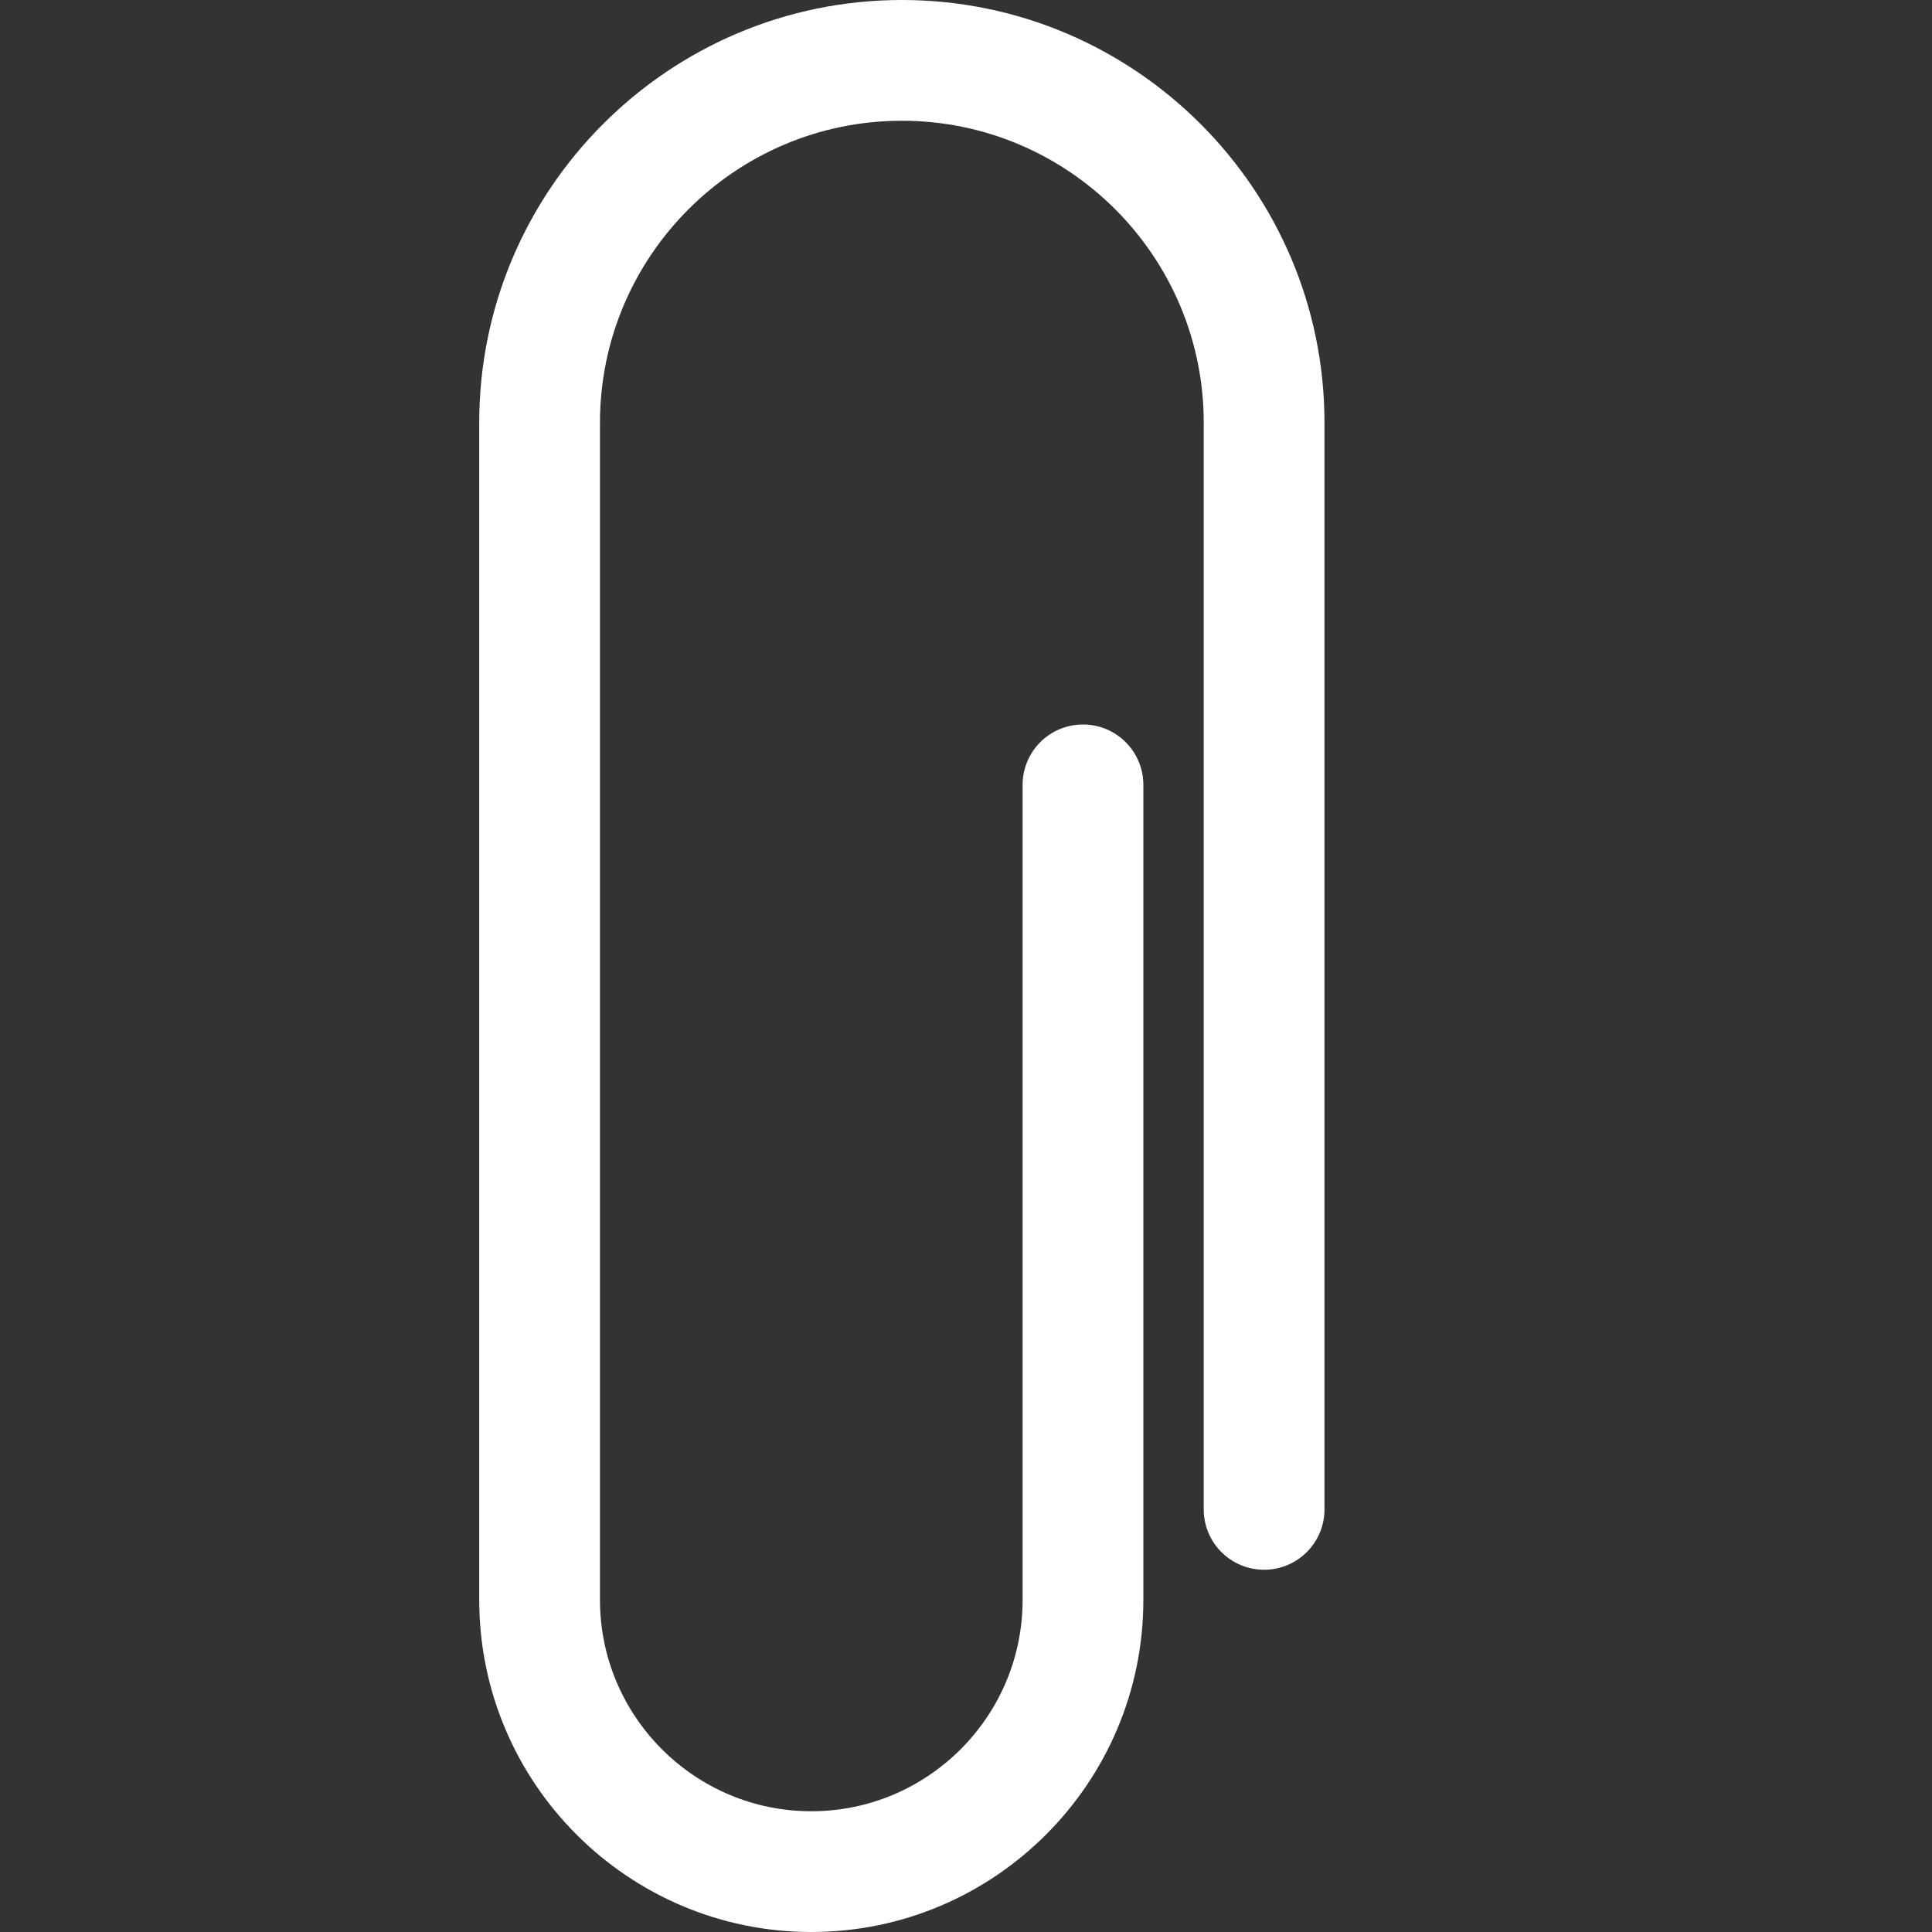
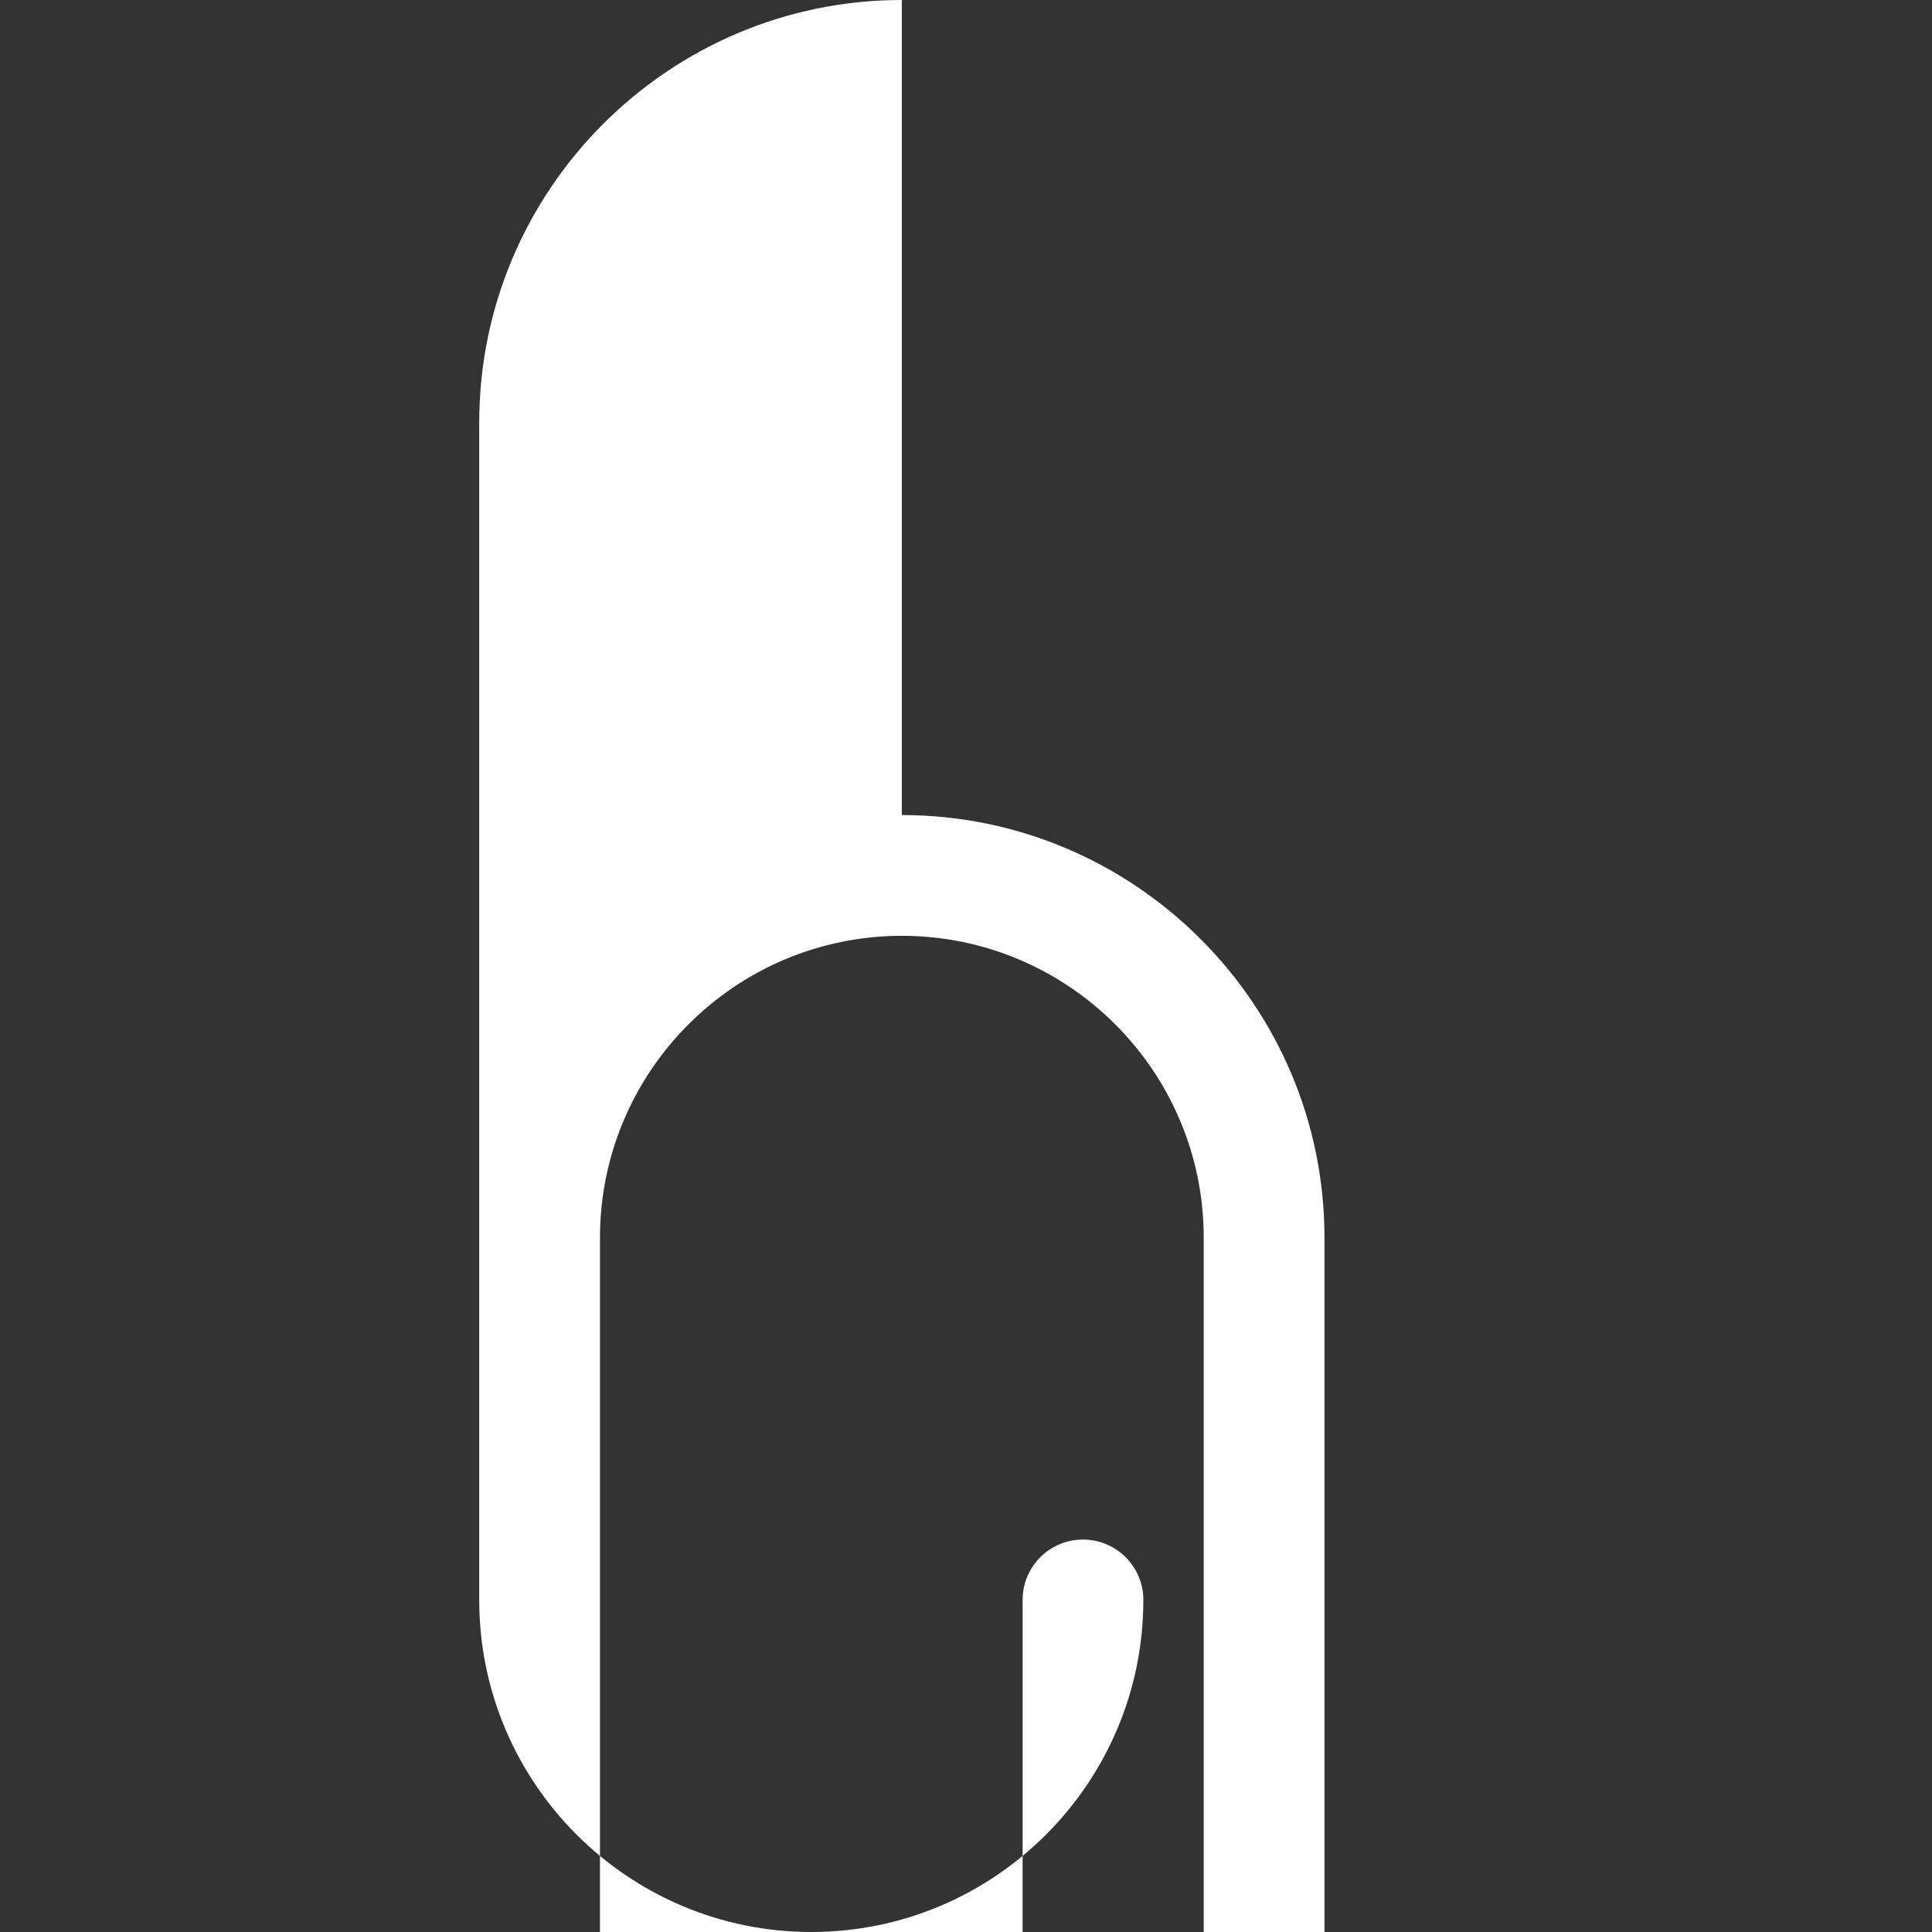
<svg xmlns="http://www.w3.org/2000/svg" id="Layer_1" height="300" viewBox="0 0 512 512" width="300" version="1.1">
  <rect x="0" y="0" width="512" height="512" fill="#333333" stroke="none" />
  <g width="100%" height="100%" transform="matrix(1,0,0,1,0,0)">
-     <path d="m239 0c-61.75 0-112 50.25-112 112v96 192 24c0 48.531 39.469 88 88 88s88-39.469 88-88v-216c0-8.844-7.156-16-16-16s-16 7.156-16 16v216c0 30.875-25.125 56-56 56s-56-25.125-56-56v-24-192-96c0-44.109 35.891-80 80-80s80 35.891 80 80v288c0 8.844 7.156 16 16 16s16-7.156 16-16v-288c0-61.75-50.25-112-112-112z" fill="#ffffff" fill-opacity="1" data-original-color="#1d1d1bff" stroke="none" stroke-opacity="1" />
+     <path d="m239 0c-61.75 0-112 50.25-112 112v96 192 24c0 48.531 39.469 88 88 88s88-39.469 88-88c0-8.844-7.156-16-16-16s-16 7.156-16 16v216c0 30.875-25.125 56-56 56s-56-25.125-56-56v-24-192-96c0-44.109 35.891-80 80-80s80 35.891 80 80v288c0 8.844 7.156 16 16 16s16-7.156 16-16v-288c0-61.75-50.25-112-112-112z" fill="#ffffff" fill-opacity="1" data-original-color="#1d1d1bff" stroke="none" stroke-opacity="1" />
  </g>
</svg>